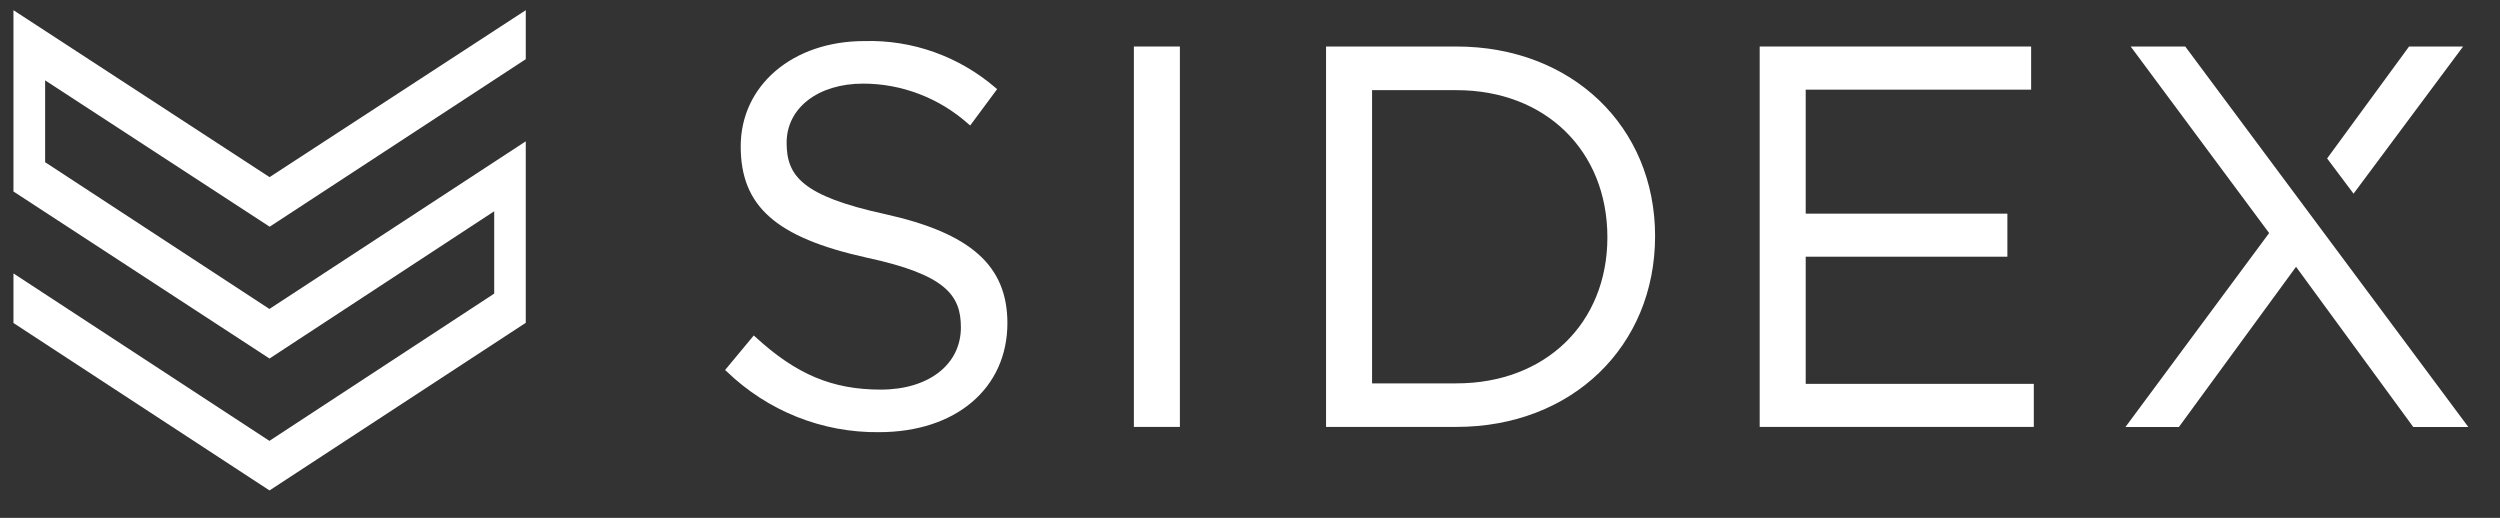
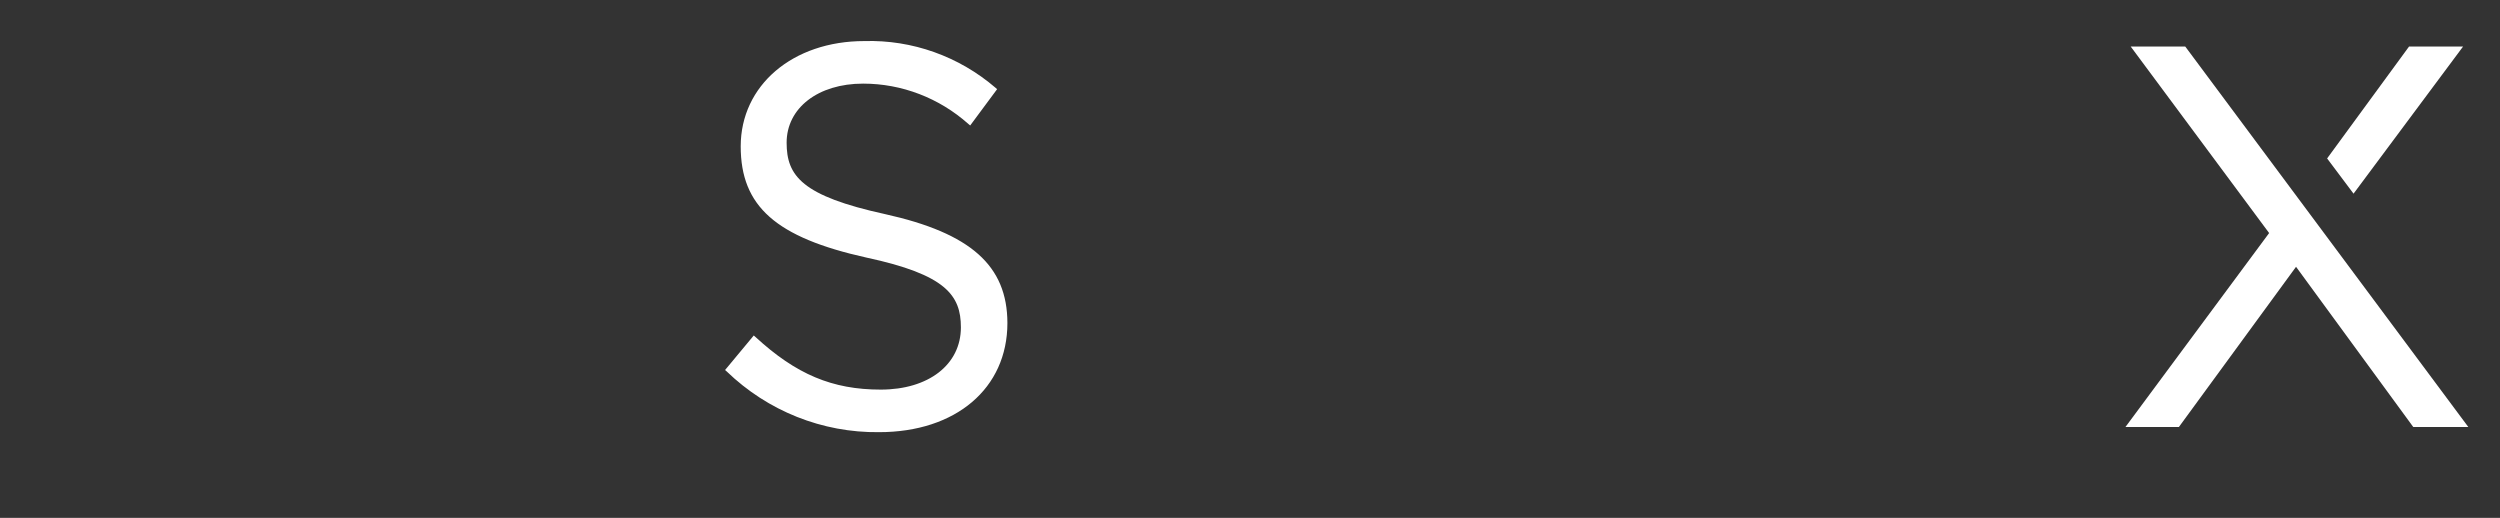
<svg xmlns="http://www.w3.org/2000/svg" xmlns:ns1="http://sodipodi.sourceforge.net/DTD/sodipodi-0.dtd" xmlns:ns2="http://www.inkscape.org/namespaces/inkscape" xmlns:xlink="http://www.w3.org/1999/xlink" version="1.1" id="Calque_1" x="0px" y="0px" viewBox="0 0 252.63 52.33" style="enable-background:new 0 0 252.63 52.33;" xml:space="preserve" ns1:docname="logo-sidex-light.svg" ns2:version="1.1.1 (3bf5ae0d25, 2021-09-20)">
  <rect x="0" y="0" width="252.63" height="52.33" fill="#333333" stroke="none" />
  <defs id="defs25" />
  <style type="text/css" id="style2">
	.st0{fill:#71645D;}
	.st1{clip-path:url(#SVGID_00000049222481223846012540000010713693153188296097_);}
</style>
  <g id="Groupe_9364" transform="translate(0 0)">
-     <path id="Tracé_13451" class="st0" d="M53.13,1.03L27.24,17.9L1.36,1.03v18.32l25.89,16.89v-0.02l22.69-14.87v8.32L27.24,44.54   v0.02L1.36,27.63v5.01l25.89,16.93v-0.02l25.88-16.93V14.28L27.24,31.21v0.02L4.56,16.39V8.12l22.69,14.79L53.13,5.98V1.03z" style="fill:#ffffff;fill-opacity:1" />
    <g id="Groupe_9363" transform="translate(0 0)">
      <g id="g18">
        <defs id="defs6">
          <rect id="SVGID_1_" x="1.36" y="1.03" width="248.08" height="48.54" />
        </defs>
        <clipPath id="SVGID_00000181804373213100331710000015238989195396802206_">
          <use xlink:href="#SVGID_1_" style="overflow:visible;" id="use8" />
        </clipPath>
        <g id="Groupe_9362" style="clip-path:url(#SVGID_00000181804373213100331710000015238989195396802206_);" clip-path="url(#SVGID_00000181804373213100331710000015238989195396802206_)">
          <path id="Tracé_13452" class="st0" d="M89.45,21.64L89.45,21.64c-8.42-1.84-9.96-3.87-9.96-7.22c0-3.51,3.18-5.97,7.73-5.97      c3.91,0,7.69,1.45,10.64,4.08l0.18,0.15l2.72-3.67l-0.16-0.14c-3.7-3.18-8.42-4.86-13.26-4.72c-7.24,0-12.49,4.48-12.49,10.64      c0,6.06,3.56,9.21,12.71,11.24c8.02,1.72,9.54,3.81,9.54,7.05c0,3.76-3.26,6.29-8.1,6.29c-4.89,0-8.55-1.54-12.66-5.32      l-0.17-0.15l-2.9,3.49l0.16,0.14c4.15,4.01,9.68,6.21,15.4,6.14c7.76,0,12.97-4.43,12.97-11.03      C101.79,26.85,98.1,23.56,89.45,21.64" style="fill:#ffffff;fill-opacity:1" />
-           <rect id="Rectangle_9136" x="114.58" y="4.7" class="st0" width="4.65" height="38.44" style="fill:#ffffff;fill-opacity:1" />
-           <path id="Tracé_13453" class="st0" d="M147.18,4.7H134v38.44h13.18c11.63,0,20.07-8.11,20.07-19.28      C167.25,12.76,158.81,4.7,147.18,4.7 M138.65,9.11h8.53c8.98,0,15.25,6.11,15.25,14.87c0,8.69-6.27,14.76-15.25,14.76h-8.53      V9.11z" style="fill:#ffffff;fill-opacity:1" />
-           <path id="Tracé_13454" class="st0" d="M182.47,25.94h20.38v-4.35h-20.38V9.06h22.78V4.7h-27.43v38.44h27.7v-4.35h-23.05V25.94z      " style="fill:#ffffff;fill-opacity:1" />
          <path id="Tracé_13455" class="st0" d="M248.9,4.7h-5.46l-8.28,11.31l2.67,3.56L248.9,4.7z" style="fill:#ffffff;fill-opacity:1" />
          <path id="Tracé_13456" class="st0" d="M220.89,4.79l-0.07-0.09h-5.51l13.99,18.85l-14.52,19.6h5.4l11.84-16.19l11.78,16.1      l0.07,0.09h5.56L220.89,4.79z" style="fill:#ffffff;fill-opacity:1" />
        </g>
      </g>
    </g>
  </g>
</svg>